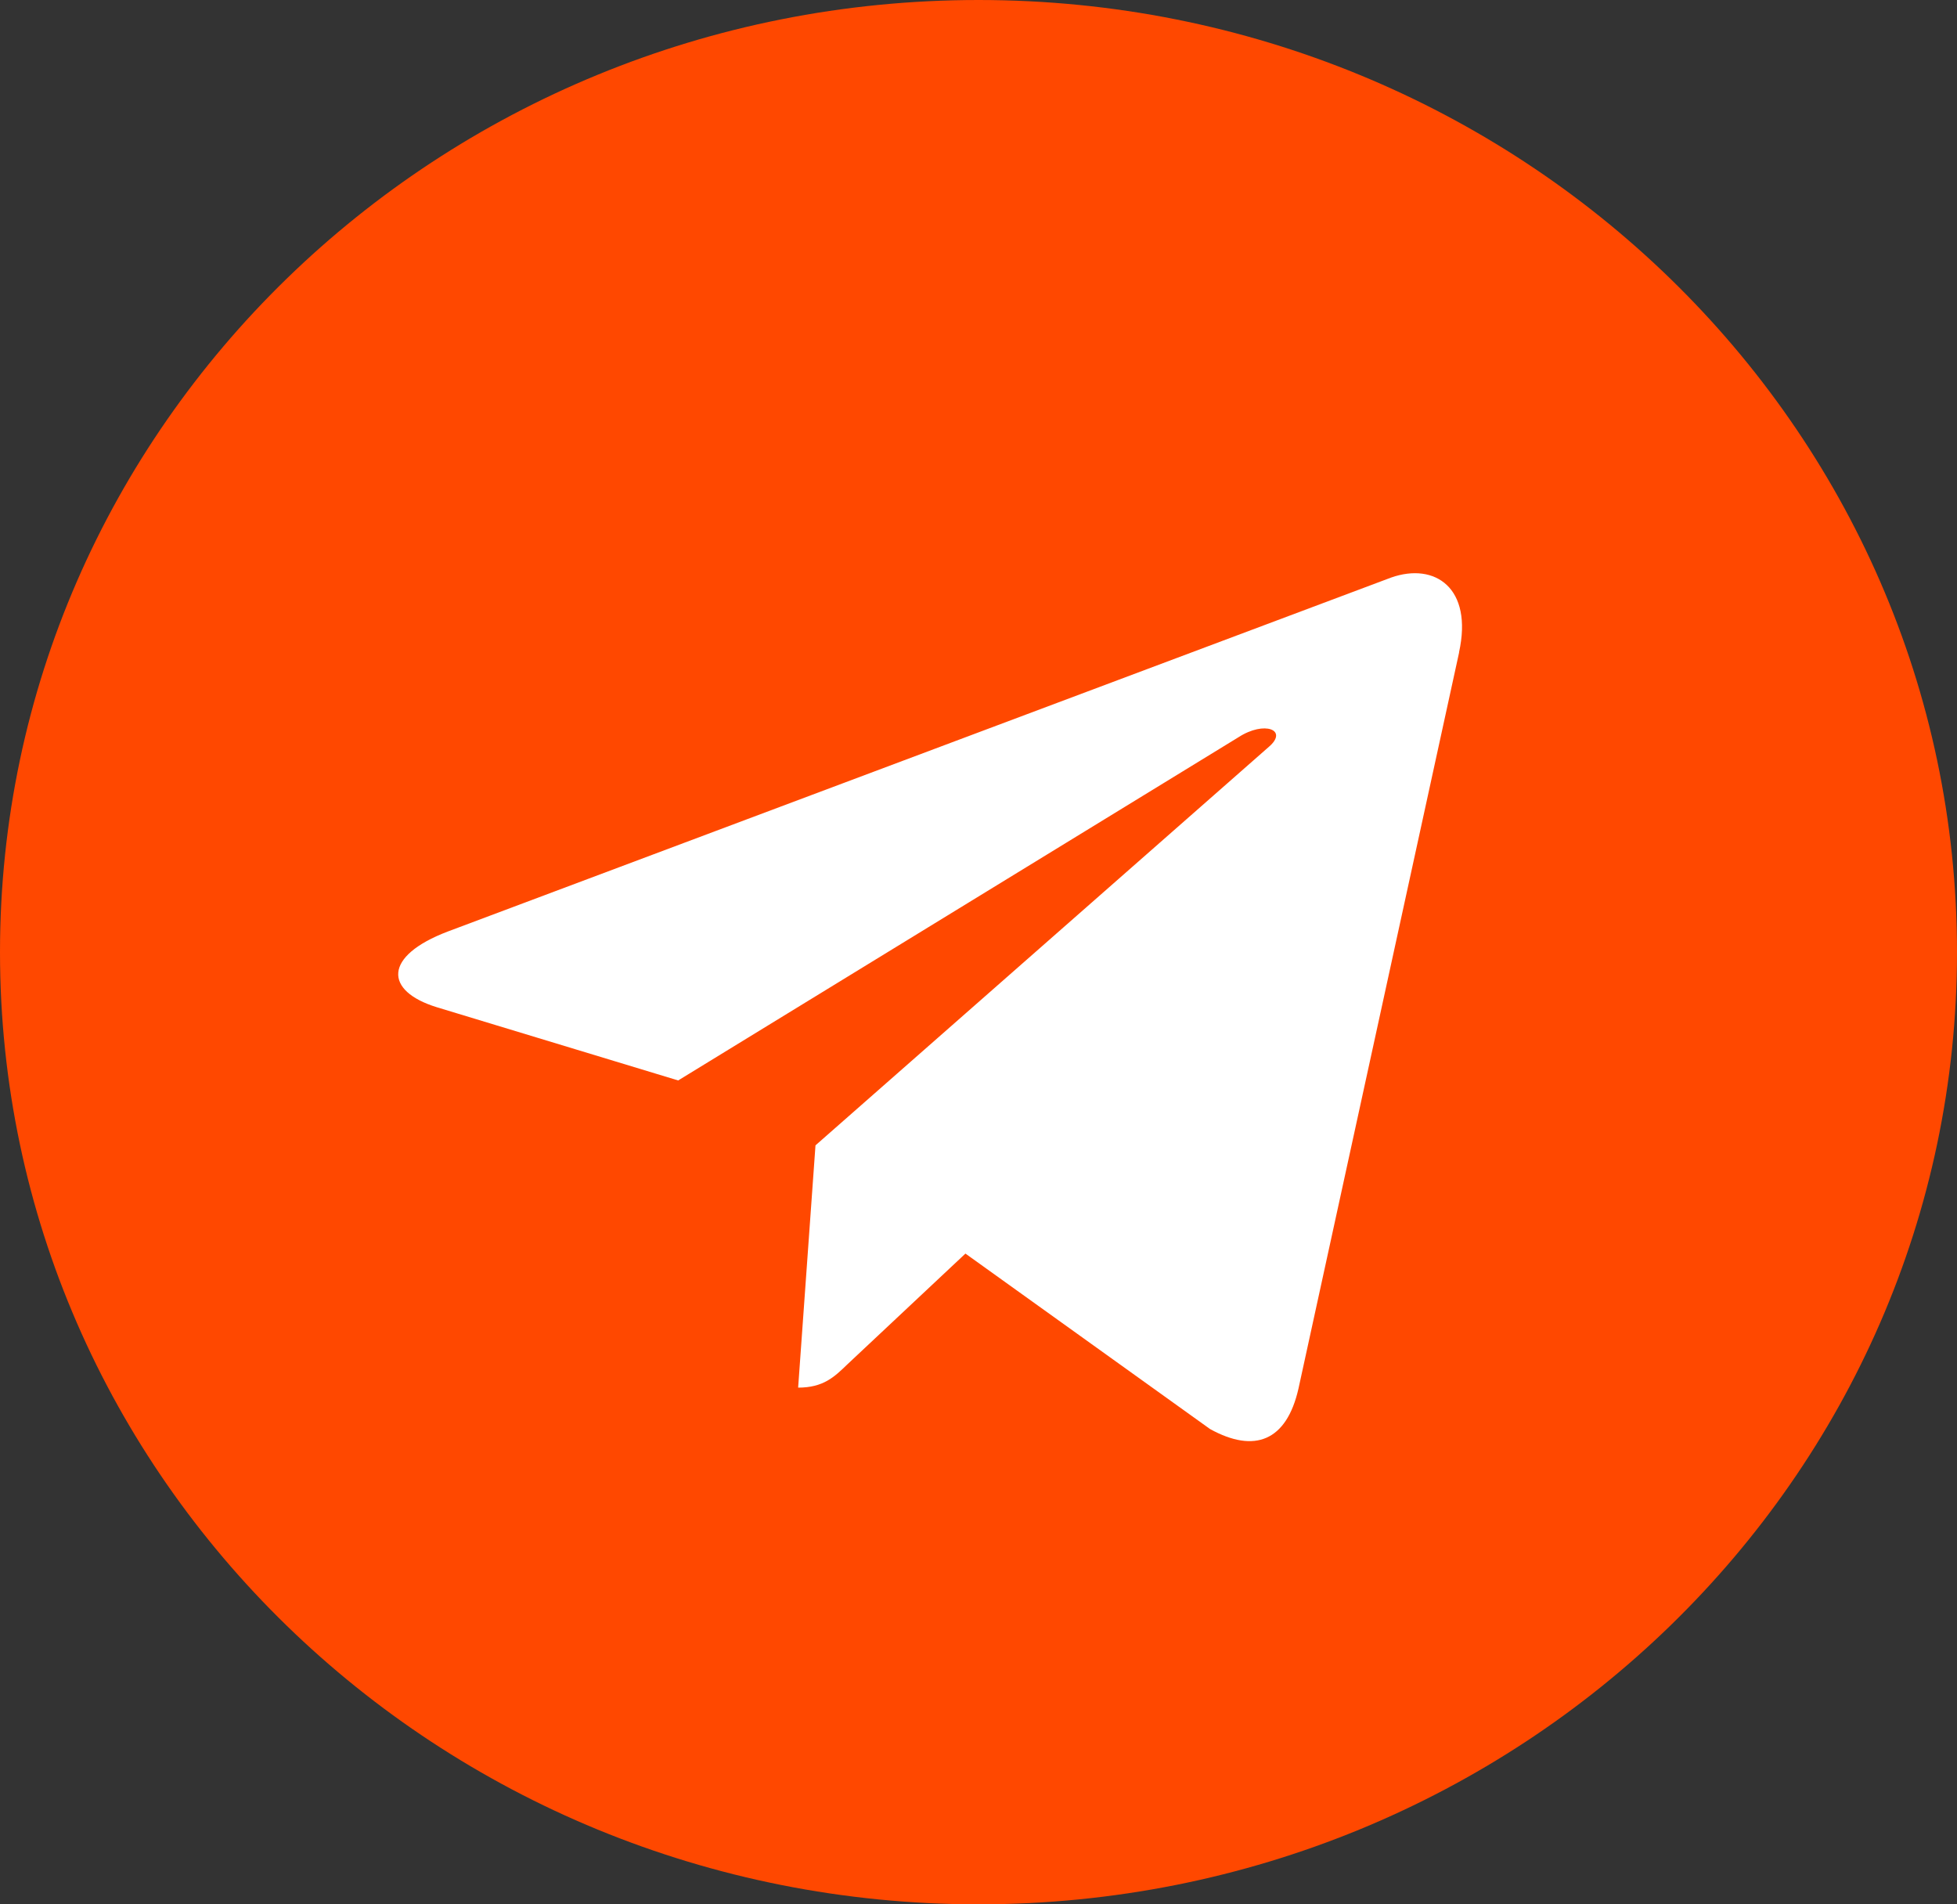
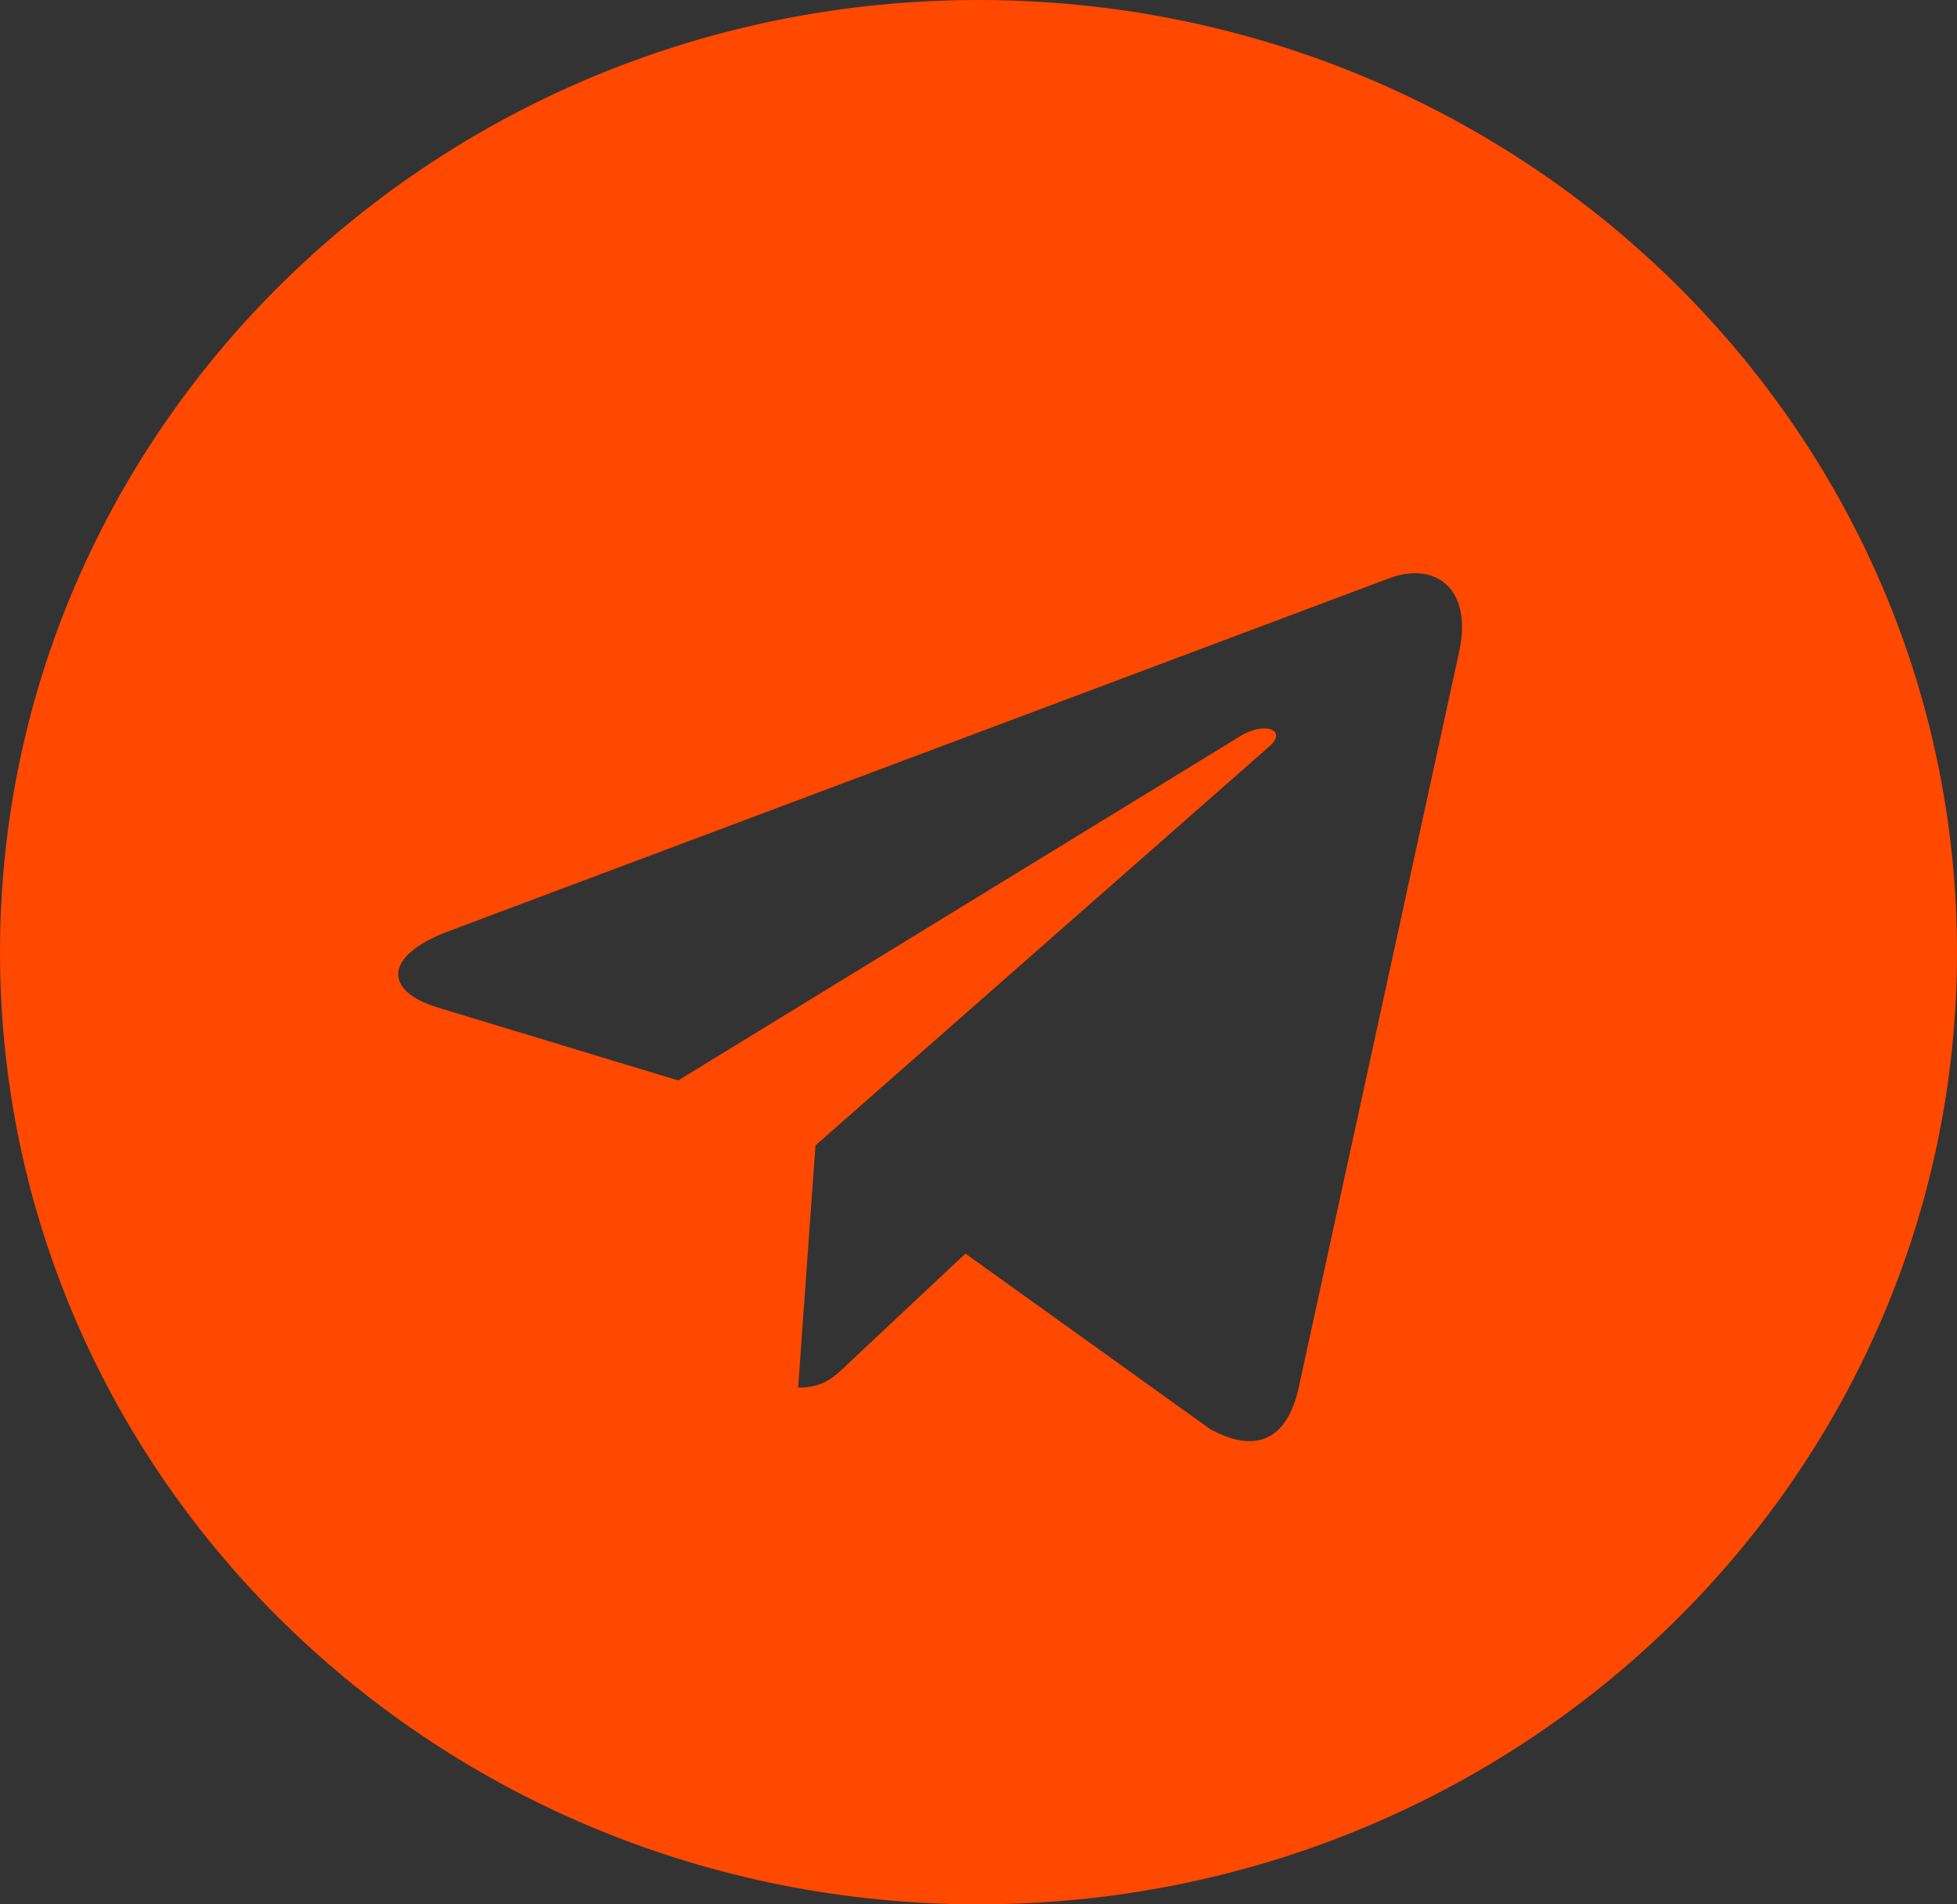
<svg xmlns="http://www.w3.org/2000/svg" width="37" height="36" viewBox="0 0 37 36" fill="none">
  <rect x="0" y="0" width="37" height="36" fill="#333333" stroke="none" />
  <g clip-path="url(#clip0_49_168)">
-     <circle cx="18.5" cy="20.5" r="13.5" fill="white" />
-     <path d="M18.5 36C28.72 36 37 27.944 37 18C37 8.056 28.72 0 18.5 0C8.28 0 0 8.056 0 18C0 27.944 8.28 36 18.5 36ZM8.465 17.61L26.302 10.918C27.13 10.627 27.853 11.115 27.585 12.333L27.587 12.332L24.549 26.253C24.324 27.24 23.722 27.48 22.878 27.015L18.253 23.698L16.023 25.79C15.776 26.029 15.568 26.232 15.09 26.232L15.418 21.652L23.99 14.118C24.363 13.799 23.907 13.618 23.415 13.937L12.822 20.425L8.256 19.04C7.264 18.733 7.243 18.075 8.465 17.61Z" fill="#FF4800" />
+     <path d="M18.5 36C28.72 36 37 27.944 37 18C37 8.056 28.72 0 18.5 0C8.28 0 0 8.056 0 18C0 27.944 8.28 36 18.5 36ZM8.465 17.61L26.302 10.918C27.13 10.627 27.853 11.115 27.585 12.333L24.549 26.253C24.324 27.24 23.722 27.48 22.878 27.015L18.253 23.698L16.023 25.79C15.776 26.029 15.568 26.232 15.09 26.232L15.418 21.652L23.99 14.118C24.363 13.799 23.907 13.618 23.415 13.937L12.822 20.425L8.256 19.04C7.264 18.733 7.243 18.075 8.465 17.61Z" fill="#FF4800" />
  </g>
  <defs>
    <clipPath id="clip0_49_168">
      <rect width="37" height="36" fill="white" />
    </clipPath>
  </defs>
</svg>